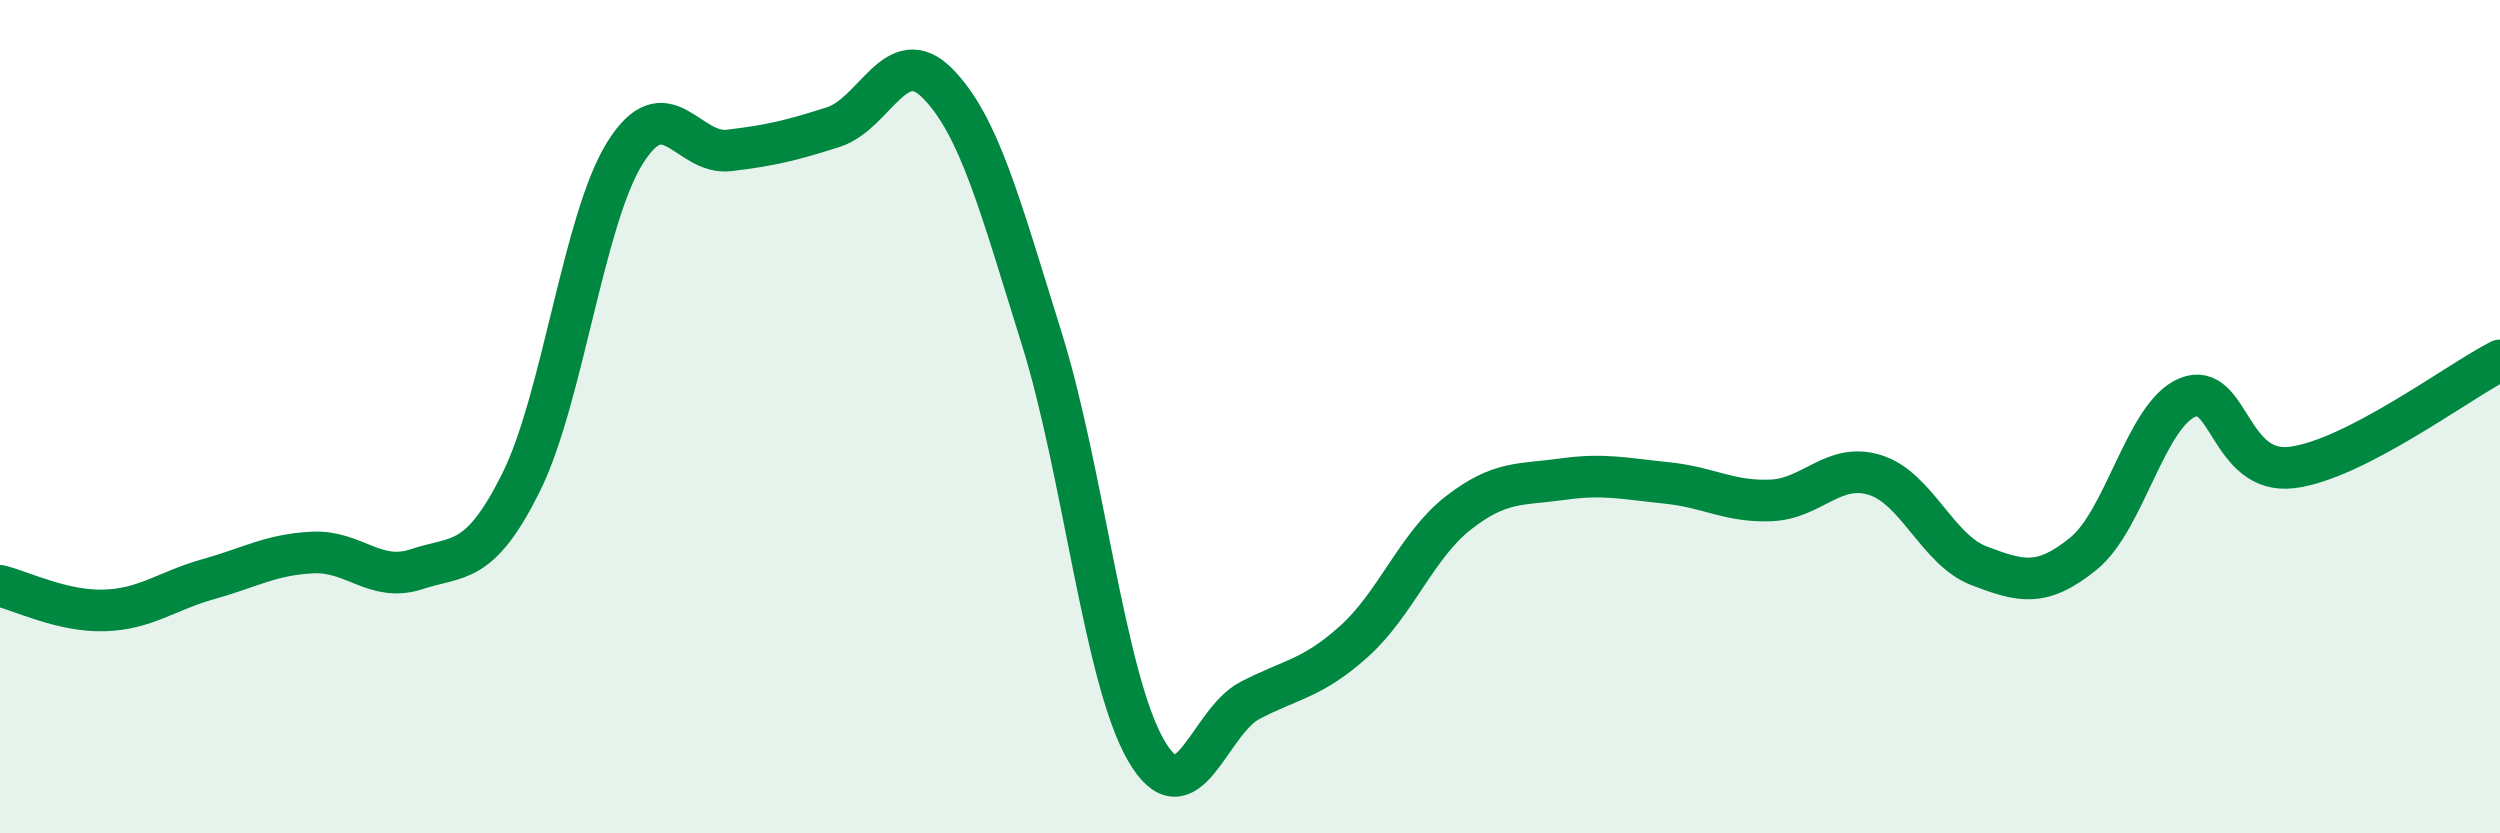
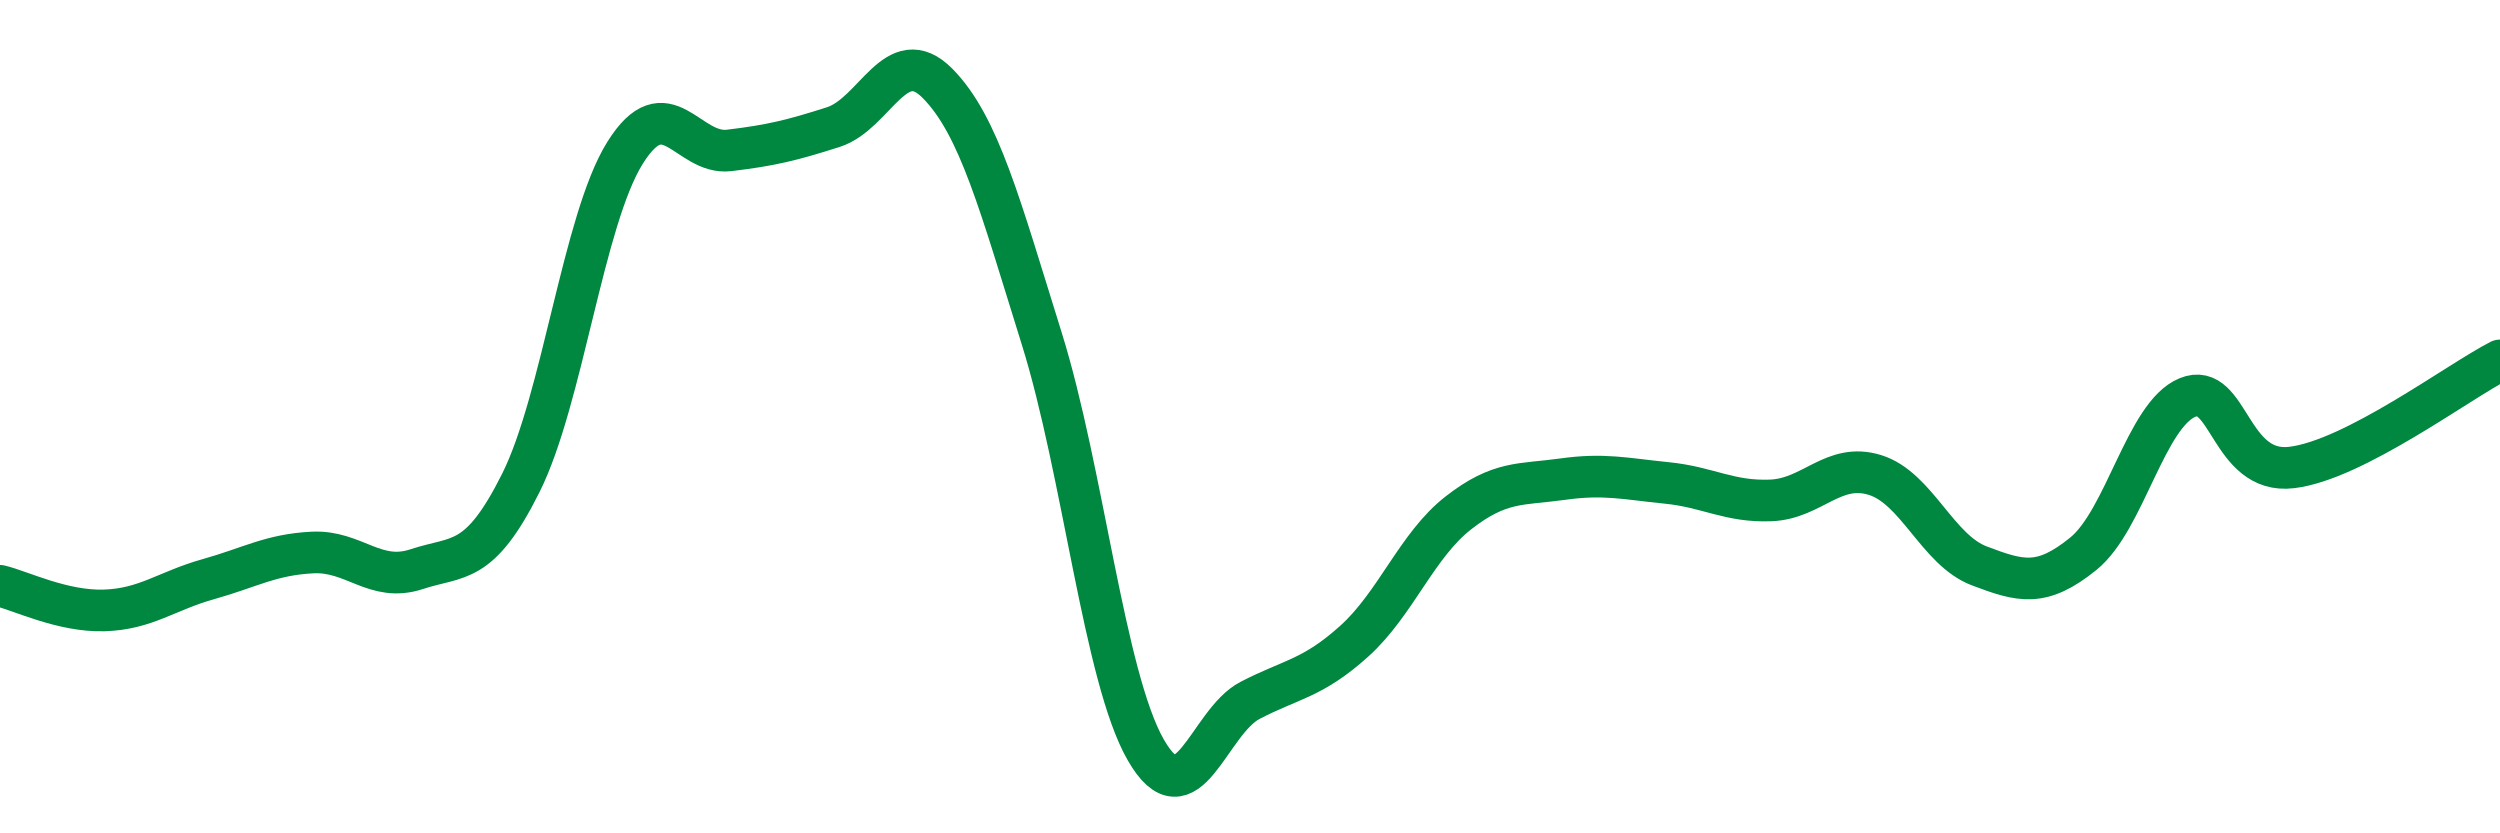
<svg xmlns="http://www.w3.org/2000/svg" width="60" height="20" viewBox="0 0 60 20">
-   <path d="M 0,14.06 C 0.5,14.18 1.5,14.68 2.5,14.65 C 3.5,14.62 4,14.18 5,13.9 C 6,13.62 6.5,13.31 7.5,13.26 C 8.5,13.21 9,13.99 10,13.66 C 11,13.33 11.5,13.59 12.5,11.59 C 13.5,9.59 14,5.27 15,3.67 C 16,2.07 16.5,3.73 17.5,3.61 C 18.5,3.49 19,3.37 20,3.05 C 21,2.73 21.5,0.99 22.5,2 C 23.5,3.01 24,4.92 25,8.12 C 26,11.32 26.5,16.26 27.5,18 C 28.5,19.74 29,17.33 30,16.81 C 31,16.29 31.5,16.29 32.5,15.39 C 33.5,14.49 34,13.09 35,12.31 C 36,11.53 36.5,11.64 37.5,11.5 C 38.5,11.36 39,11.49 40,11.59 C 41,11.69 41.5,12.05 42.5,12.01 C 43.5,11.97 44,11.09 45,11.4 C 46,11.71 46.5,13.2 47.5,13.58 C 48.5,13.96 49,14.1 50,13.29 C 51,12.48 51.5,9.95 52.5,9.54 C 53.5,9.13 53.5,11.4 55,11.22 C 56.5,11.04 59,9.16 60,8.65L60 20L0 20Z" fill="#008740" opacity="0.1" stroke-linecap="round" stroke-linejoin="round" />
  <path d="M 0,14.06 C 0.5,14.18 1.5,14.68 2.5,14.65 C 3.5,14.62 4,14.18 5,13.9 C 6,13.62 6.5,13.31 7.5,13.26 C 8.5,13.21 9,13.99 10,13.66 C 11,13.33 11.5,13.59 12.5,11.59 C 13.5,9.59 14,5.27 15,3.67 C 16,2.07 16.5,3.73 17.5,3.61 C 18.5,3.49 19,3.37 20,3.05 C 21,2.73 21.5,0.99 22.5,2 C 23.5,3.01 24,4.92 25,8.12 C 26,11.32 26.5,16.26 27.5,18 C 28.5,19.74 29,17.33 30,16.81 C 31,16.29 31.5,16.29 32.5,15.39 C 33.5,14.49 34,13.09 35,12.31 C 36,11.53 36.5,11.64 37.5,11.5 C 38.5,11.36 39,11.49 40,11.59 C 41,11.69 41.5,12.05 42.5,12.01 C 43.5,11.97 44,11.09 45,11.4 C 46,11.71 46.5,13.2 47.5,13.58 C 48.5,13.96 49,14.1 50,13.29 C 51,12.48 51.5,9.95 52.5,9.54 C 53.5,9.13 53.5,11.4 55,11.22 C 56.5,11.04 59,9.16 60,8.65" stroke="#008740" stroke-width="1" fill="none" stroke-linecap="round" stroke-linejoin="round" />
</svg>